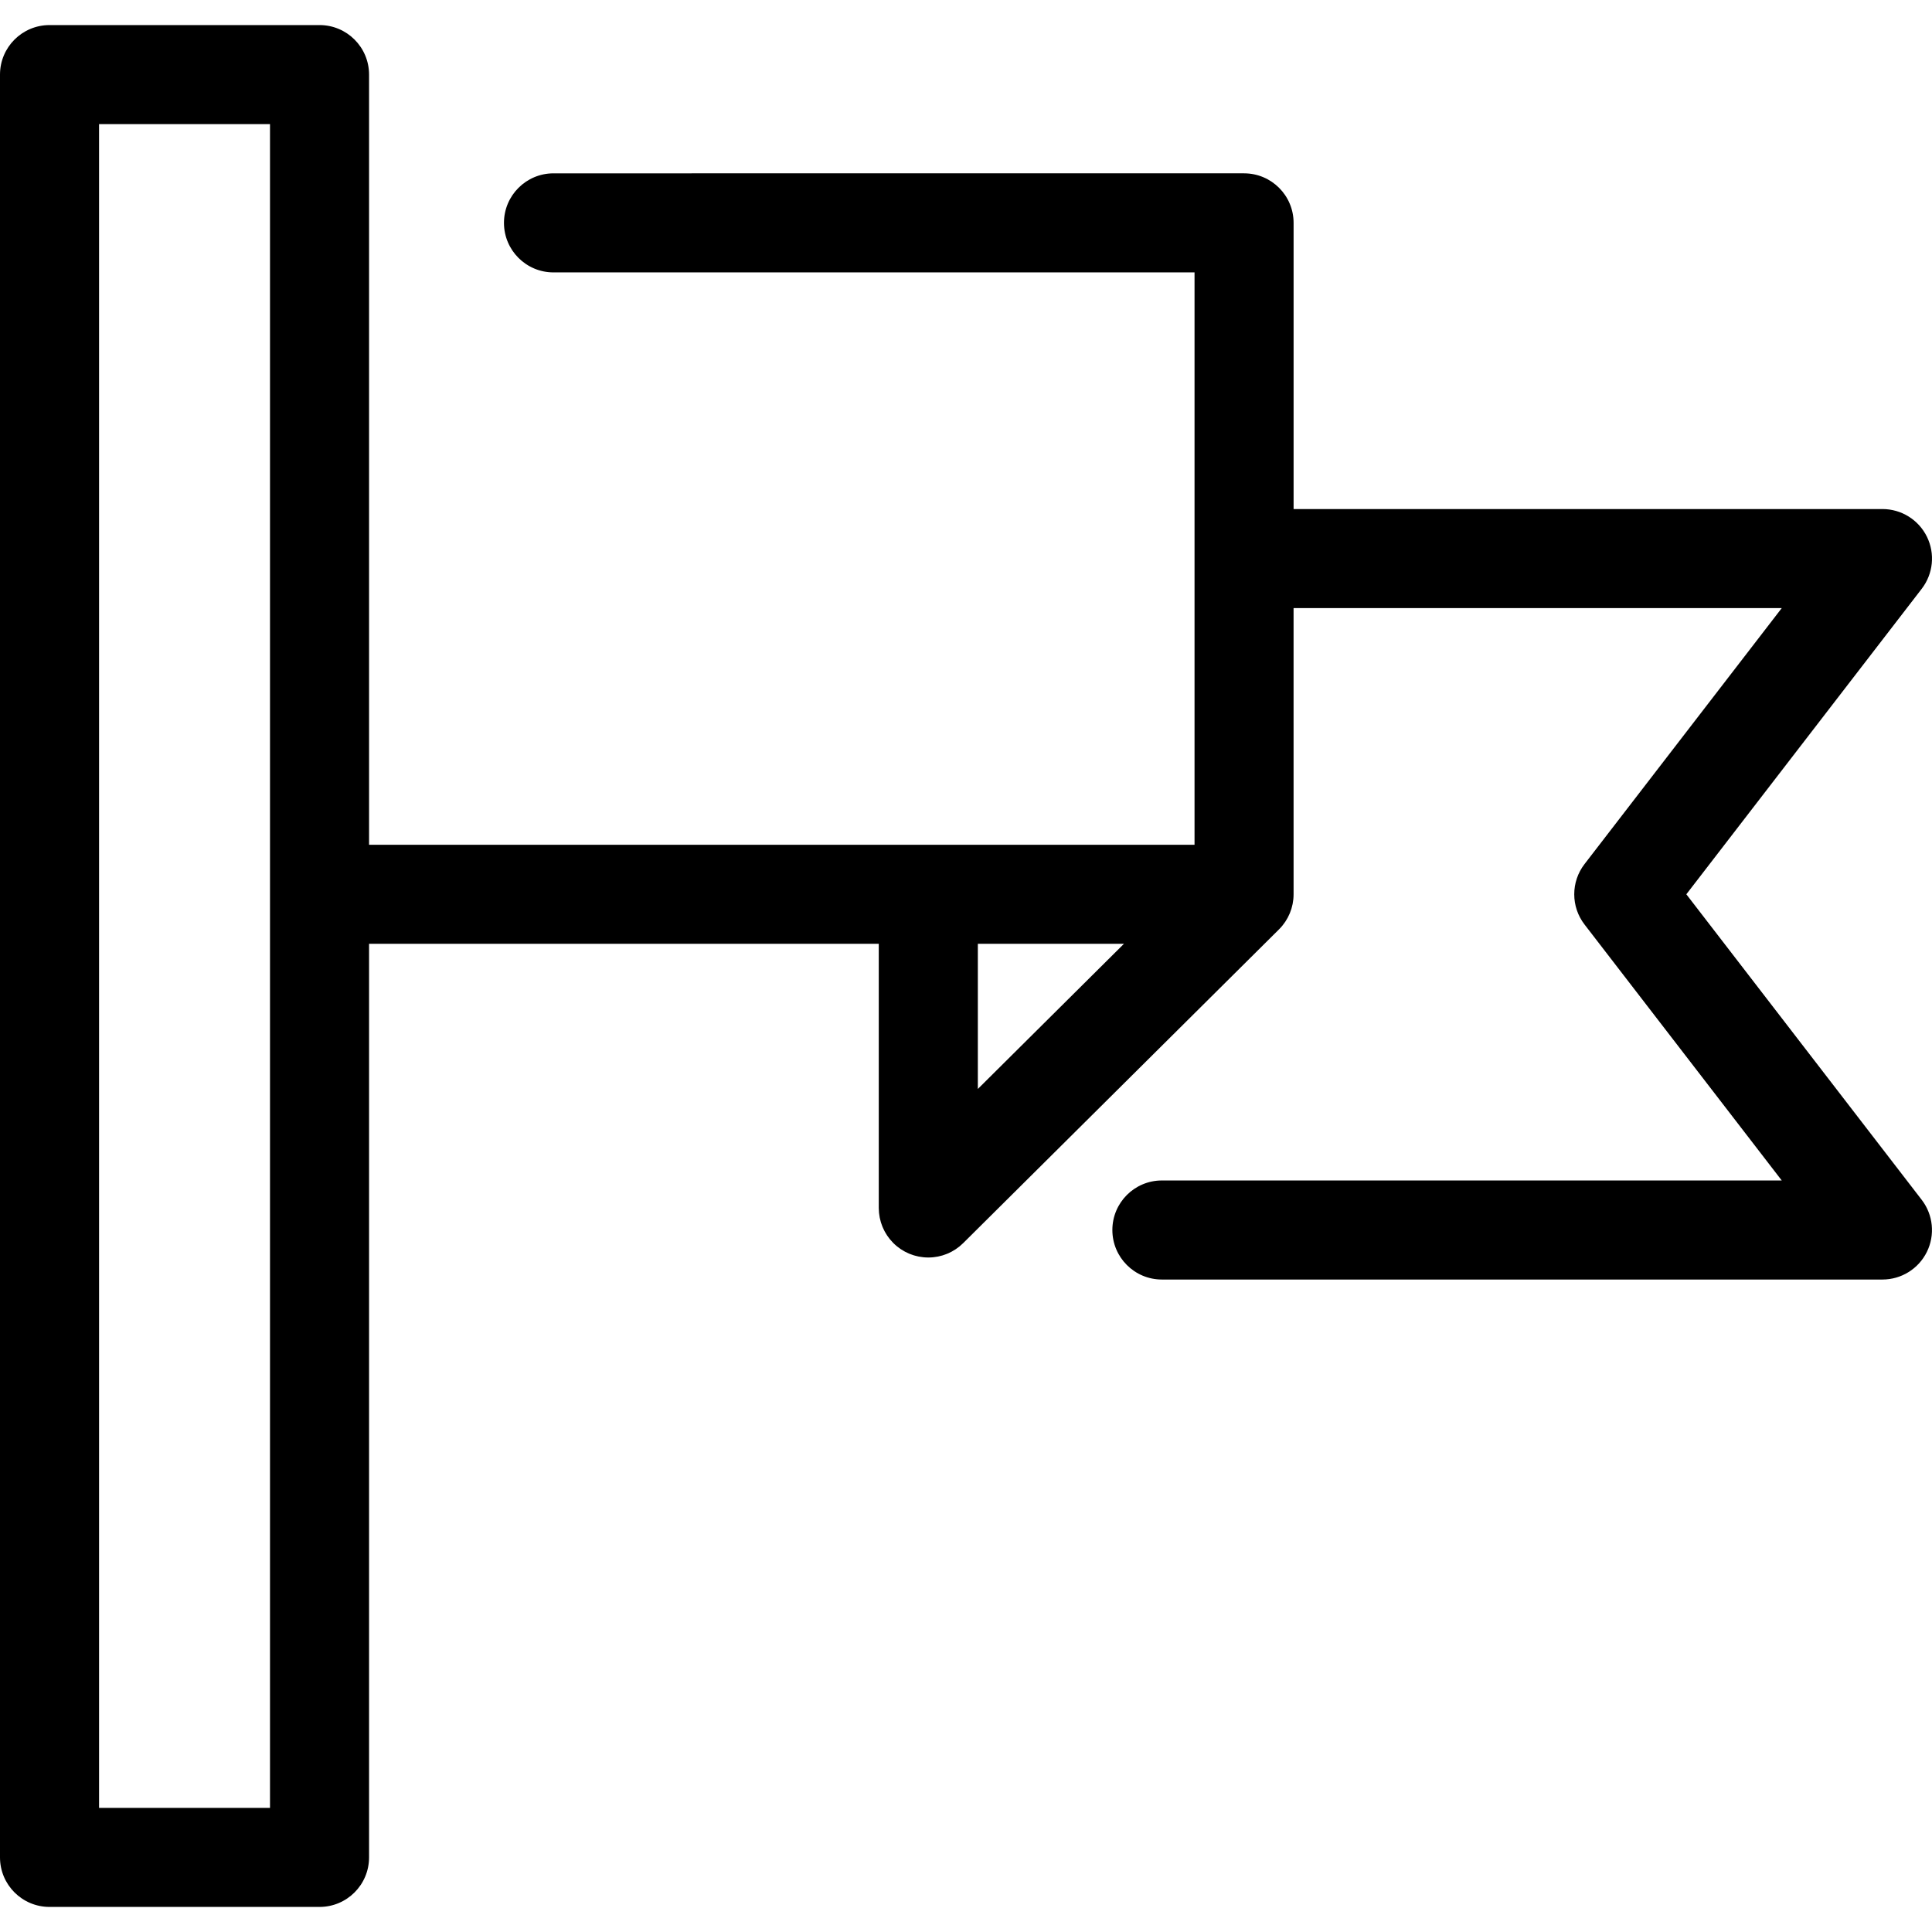
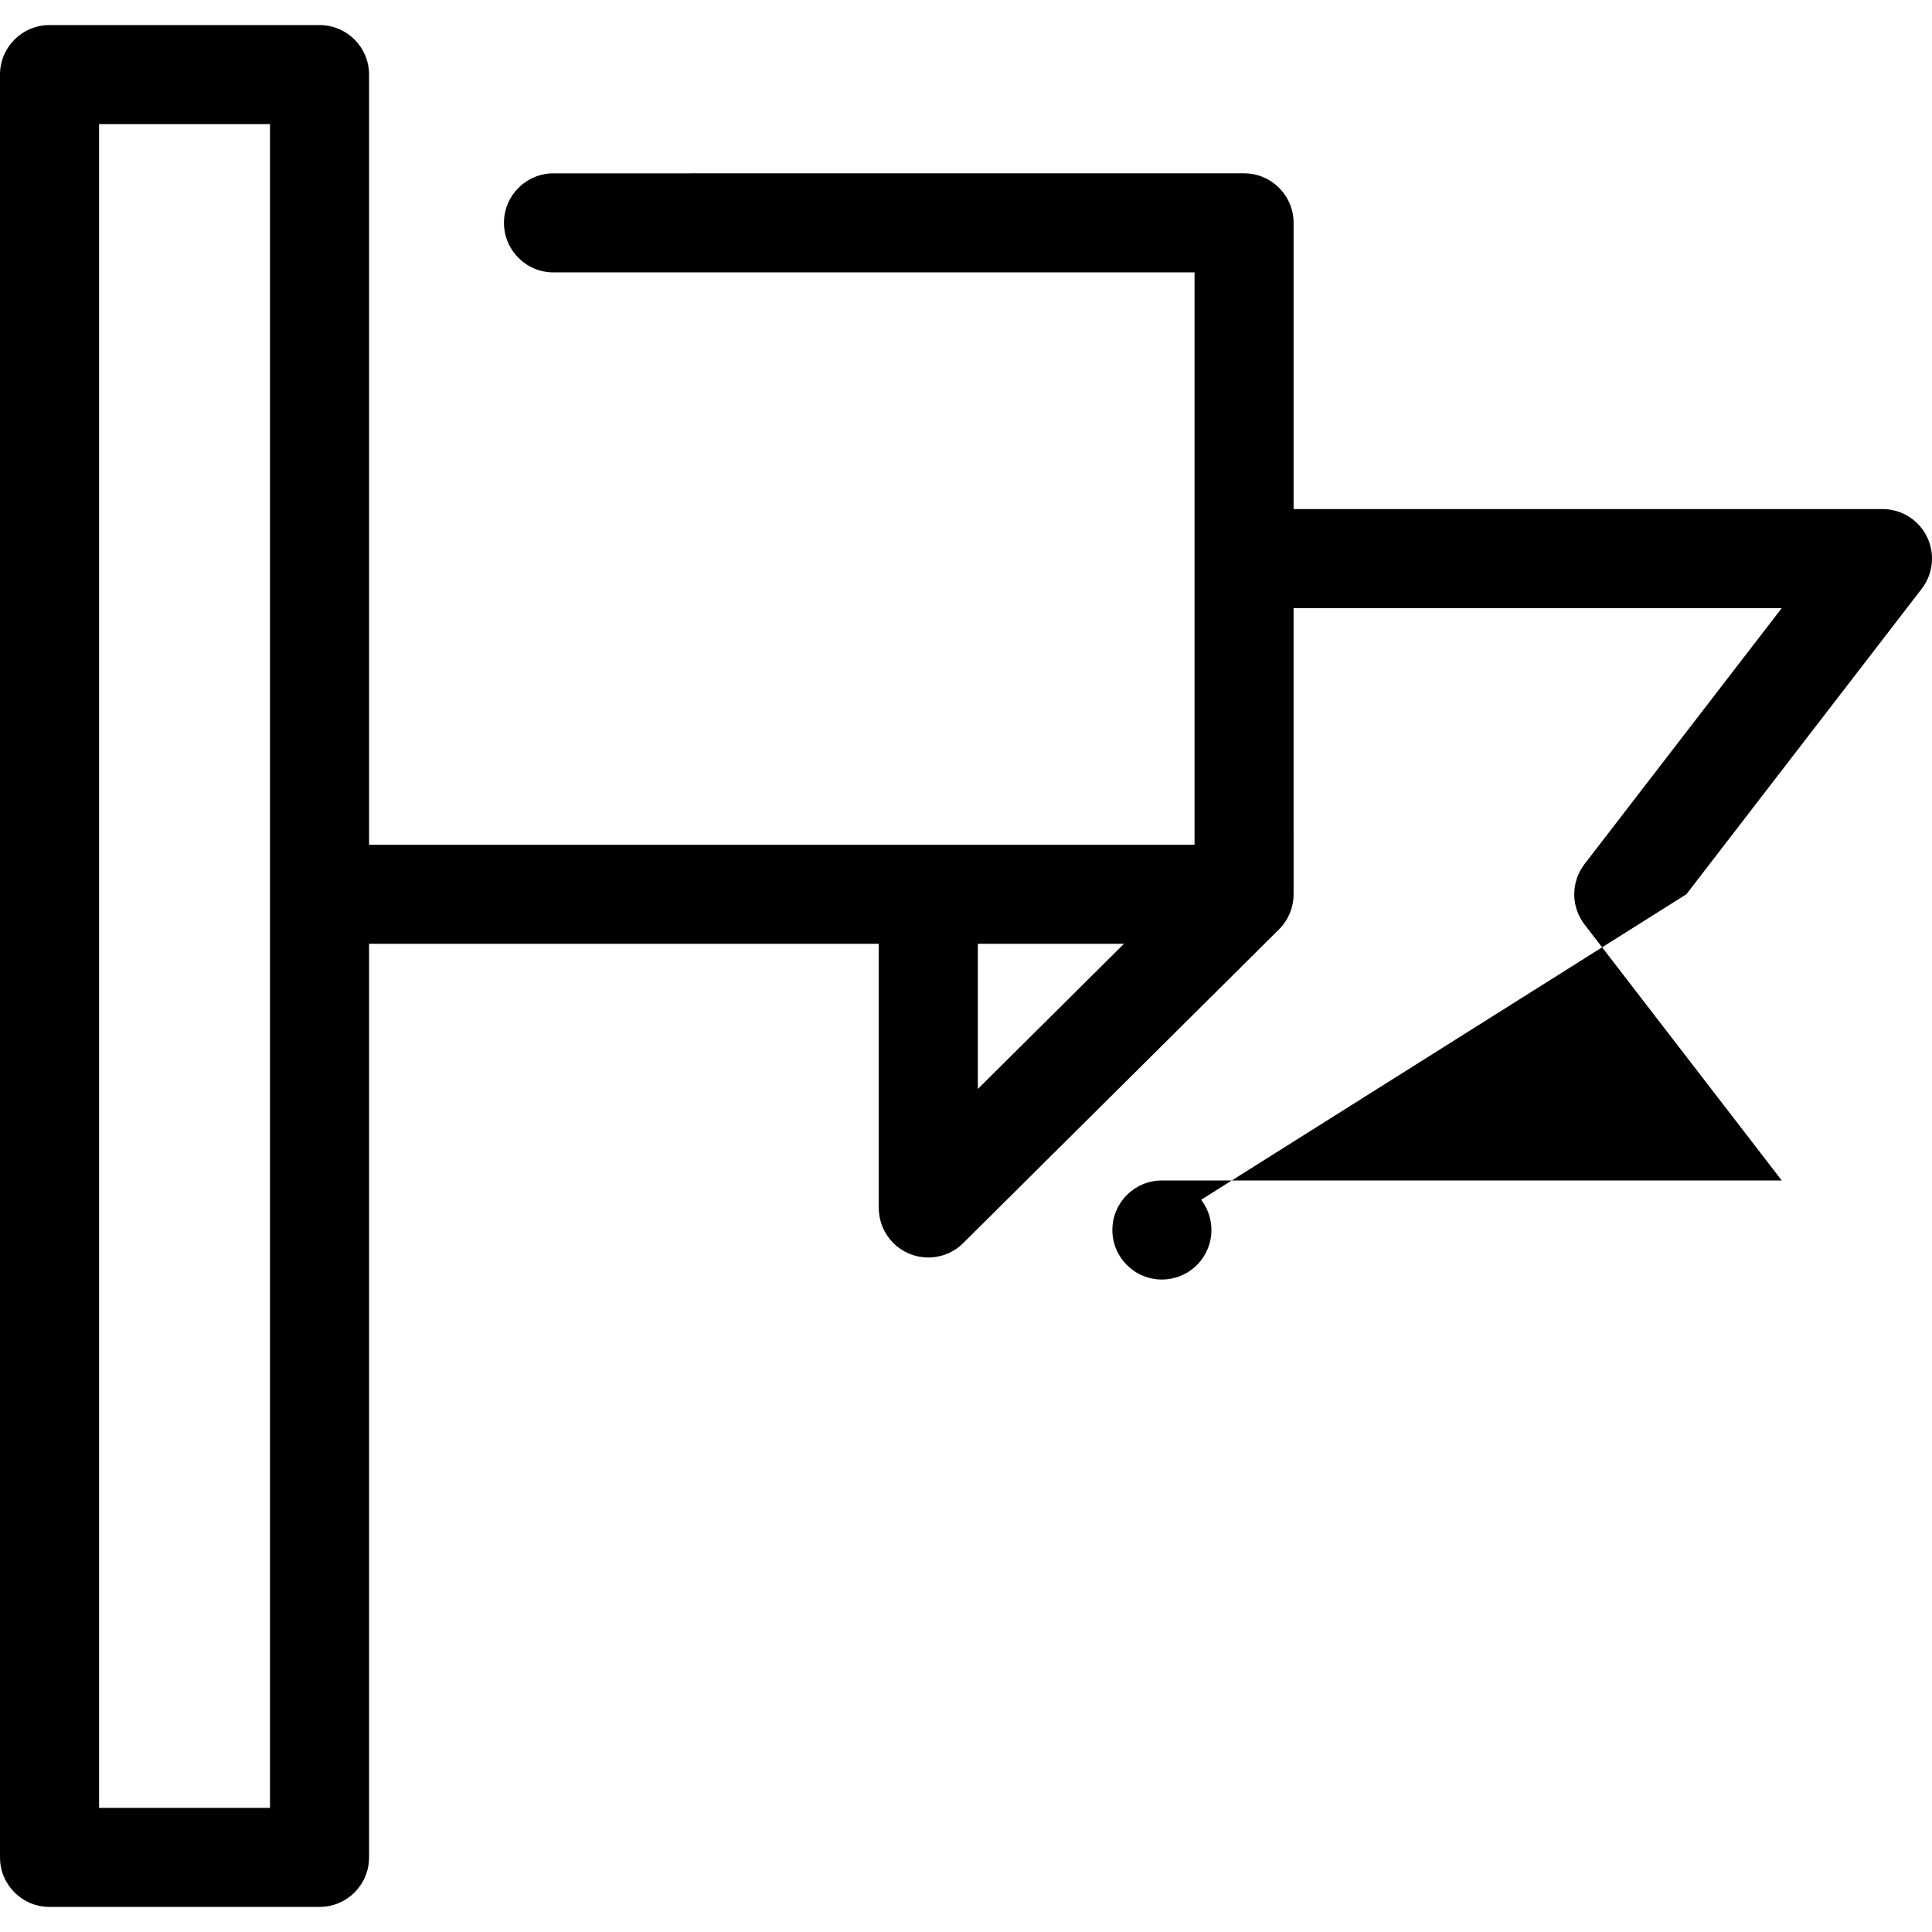
<svg xmlns="http://www.w3.org/2000/svg" version="1.1" id="Capa_1" x="0px" y="0px" viewBox="0 0 292.544 292.544" style="enable-background:new 0 0 292.544 292.544;" xml:space="preserve">
-   <path d="M255.345,135.413l35.64-46.256c1.745-2.264,2.051-5.323,0.789-7.888s-3.872-4.189-6.73-4.189h-89.167V33.747  c0-4.143-3.358-7.5-7.5-7.5H83.811c-4.142,0-7.5,3.357-7.5,7.5s3.358,7.5,7.5,7.5h97.066v86.666H55.883V33.747V11.296  c0-4.143-3.358-7.5-7.5-7.5H7.5c-4.142,0-7.5,3.357-7.5,7.5v269.951c0,4.143,3.358,7.5,7.5,7.5h40.883c4.142,0,7.5-3.357,7.5-7.5  V142.913h77.181v40c0,0.065,0.008,0.127,0.01,0.192c0.005,0.179,0.01,0.358,0.027,0.536c0.011,0.116,0.032,0.228,0.048,0.342  c0.018,0.128,0.034,0.256,0.059,0.384c0.024,0.124,0.058,0.245,0.088,0.366c0.029,0.116,0.055,0.232,0.089,0.346  c0.036,0.12,0.08,0.235,0.122,0.352c0.041,0.114,0.079,0.229,0.125,0.341c0.046,0.11,0.098,0.216,0.149,0.324  c0.054,0.114,0.105,0.229,0.165,0.341c0.055,0.104,0.118,0.202,0.177,0.303c0.065,0.109,0.128,0.22,0.199,0.327  c0.071,0.106,0.149,0.207,0.226,0.309c0.07,0.094,0.136,0.19,0.211,0.281c0.108,0.132,0.226,0.257,0.343,0.382  c0.049,0.052,0.092,0.108,0.143,0.16c0.003,0.003,0.007,0.006,0.01,0.009c0.174,0.175,0.357,0.341,0.547,0.498  c0.084,0.069,0.173,0.129,0.26,0.194c0.109,0.083,0.216,0.168,0.33,0.244c0.108,0.073,0.221,0.135,0.331,0.201  c0.1,0.06,0.197,0.123,0.299,0.178c0.113,0.061,0.229,0.111,0.344,0.166c0.107,0.051,0.212,0.105,0.322,0.15  c0.112,0.046,0.226,0.083,0.339,0.124c0.118,0.042,0.235,0.088,0.356,0.125c0.112,0.034,0.225,0.058,0.338,0.087  c0.125,0.032,0.249,0.067,0.376,0.092c0.129,0.025,0.259,0.041,0.389,0.059c0.113,0.016,0.224,0.038,0.338,0.049  c0.246,0.024,0.494,0.038,0.741,0.038c0.246,0,0.493-0.013,0.738-0.037c0.113-0.011,0.222-0.032,0.333-0.048  c0.13-0.019,0.261-0.034,0.39-0.06c0.128-0.025,0.252-0.06,0.377-0.092c0.111-0.028,0.222-0.052,0.332-0.085  c0.125-0.038,0.245-0.084,0.367-0.128c0.108-0.039,0.217-0.075,0.323-0.119c0.117-0.048,0.229-0.104,0.343-0.158  c0.107-0.051,0.215-0.098,0.319-0.154c0.113-0.06,0.22-0.128,0.329-0.194c0.1-0.06,0.201-0.117,0.299-0.182  c0.121-0.08,0.234-0.169,0.35-0.256c0.079-0.06,0.161-0.115,0.238-0.178c0.162-0.132,0.317-0.274,0.467-0.42  c0.025-0.024,0.053-0.045,0.078-0.07l0.01-0.01c0.005-0.004,0.01-0.009,0.014-0.014l47.789-47.476  c0.002-0.001,0.003-0.003,0.004-0.005c0.177-0.176,0.346-0.361,0.505-0.555c0.048-0.059,0.089-0.121,0.135-0.181  c0.103-0.134,0.207-0.267,0.302-0.408c0.066-0.098,0.122-0.2,0.182-0.3c0.066-0.109,0.135-0.216,0.195-0.328  c0.057-0.106,0.105-0.216,0.156-0.324c0.054-0.113,0.111-0.224,0.159-0.34c0.044-0.105,0.079-0.214,0.117-0.321  c0.045-0.123,0.093-0.245,0.131-0.371c0.033-0.108,0.056-0.218,0.084-0.327c0.033-0.128,0.069-0.254,0.095-0.384  c0.027-0.134,0.042-0.27,0.062-0.405c0.015-0.107,0.037-0.212,0.047-0.321c0.025-0.246,0.037-0.492,0.037-0.739  c0,0,0.001-0.008,0.001-0.012V92.08h73.92l-29.861,38.756c-2.079,2.697-2.079,6.457,0,9.154l29.861,38.757h-93.858  c-4.142,0-7.5,3.357-7.5,7.5s3.358,7.5,7.5,7.5h109.105c2.858,0,5.468-1.625,6.73-4.189s0.956-5.624-0.789-7.888L255.345,135.413z   M40.883,273.747H15V18.796h25.883v14.951v101.666V273.747z M170.187,142.913l-22.122,21.978v-21.978H170.187z" />
+   <path d="M255.345,135.413l35.64-46.256c1.745-2.264,2.051-5.323,0.789-7.888s-3.872-4.189-6.73-4.189h-89.167V33.747  c0-4.143-3.358-7.5-7.5-7.5H83.811c-4.142,0-7.5,3.357-7.5,7.5s3.358,7.5,7.5,7.5h97.066v86.666H55.883V33.747V11.296  c0-4.143-3.358-7.5-7.5-7.5H7.5c-4.142,0-7.5,3.357-7.5,7.5v269.951c0,4.143,3.358,7.5,7.5,7.5h40.883c4.142,0,7.5-3.357,7.5-7.5  V142.913h77.181v40c0,0.065,0.008,0.127,0.01,0.192c0.005,0.179,0.01,0.358,0.027,0.536c0.011,0.116,0.032,0.228,0.048,0.342  c0.018,0.128,0.034,0.256,0.059,0.384c0.024,0.124,0.058,0.245,0.088,0.366c0.029,0.116,0.055,0.232,0.089,0.346  c0.036,0.12,0.08,0.235,0.122,0.352c0.041,0.114,0.079,0.229,0.125,0.341c0.046,0.11,0.098,0.216,0.149,0.324  c0.054,0.114,0.105,0.229,0.165,0.341c0.055,0.104,0.118,0.202,0.177,0.303c0.065,0.109,0.128,0.22,0.199,0.327  c0.071,0.106,0.149,0.207,0.226,0.309c0.07,0.094,0.136,0.19,0.211,0.281c0.108,0.132,0.226,0.257,0.343,0.382  c0.049,0.052,0.092,0.108,0.143,0.16c0.003,0.003,0.007,0.006,0.01,0.009c0.174,0.175,0.357,0.341,0.547,0.498  c0.084,0.069,0.173,0.129,0.26,0.194c0.109,0.083,0.216,0.168,0.33,0.244c0.108,0.073,0.221,0.135,0.331,0.201  c0.1,0.06,0.197,0.123,0.299,0.178c0.113,0.061,0.229,0.111,0.344,0.166c0.107,0.051,0.212,0.105,0.322,0.15  c0.112,0.046,0.226,0.083,0.339,0.124c0.118,0.042,0.235,0.088,0.356,0.125c0.112,0.034,0.225,0.058,0.338,0.087  c0.125,0.032,0.249,0.067,0.376,0.092c0.129,0.025,0.259,0.041,0.389,0.059c0.113,0.016,0.224,0.038,0.338,0.049  c0.246,0.024,0.494,0.038,0.741,0.038c0.246,0,0.493-0.013,0.738-0.037c0.113-0.011,0.222-0.032,0.333-0.048  c0.13-0.019,0.261-0.034,0.39-0.06c0.128-0.025,0.252-0.06,0.377-0.092c0.111-0.028,0.222-0.052,0.332-0.085  c0.125-0.038,0.245-0.084,0.367-0.128c0.108-0.039,0.217-0.075,0.323-0.119c0.117-0.048,0.229-0.104,0.343-0.158  c0.107-0.051,0.215-0.098,0.319-0.154c0.113-0.06,0.22-0.128,0.329-0.194c0.1-0.06,0.201-0.117,0.299-0.182  c0.121-0.08,0.234-0.169,0.35-0.256c0.079-0.06,0.161-0.115,0.238-0.178c0.162-0.132,0.317-0.274,0.467-0.42  c0.025-0.024,0.053-0.045,0.078-0.07l0.01-0.01c0.005-0.004,0.01-0.009,0.014-0.014l47.789-47.476  c0.002-0.001,0.003-0.003,0.004-0.005c0.177-0.176,0.346-0.361,0.505-0.555c0.048-0.059,0.089-0.121,0.135-0.181  c0.103-0.134,0.207-0.267,0.302-0.408c0.066-0.098,0.122-0.2,0.182-0.3c0.066-0.109,0.135-0.216,0.195-0.328  c0.057-0.106,0.105-0.216,0.156-0.324c0.054-0.113,0.111-0.224,0.159-0.34c0.044-0.105,0.079-0.214,0.117-0.321  c0.045-0.123,0.093-0.245,0.131-0.371c0.033-0.108,0.056-0.218,0.084-0.327c0.033-0.128,0.069-0.254,0.095-0.384  c0.027-0.134,0.042-0.27,0.062-0.405c0.015-0.107,0.037-0.212,0.047-0.321c0.025-0.246,0.037-0.492,0.037-0.739  c0,0,0.001-0.008,0.001-0.012V92.08h73.92l-29.861,38.756c-2.079,2.697-2.079,6.457,0,9.154l29.861,38.757h-93.858  c-4.142,0-7.5,3.357-7.5,7.5s3.358,7.5,7.5,7.5c2.858,0,5.468-1.625,6.73-4.189s0.956-5.624-0.789-7.888L255.345,135.413z   M40.883,273.747H15V18.796h25.883v14.951v101.666V273.747z M170.187,142.913l-22.122,21.978v-21.978H170.187z" />
  <g>
</g>
  <g>
</g>
  <g>
</g>
  <g>
</g>
  <g>
</g>
  <g>
</g>
  <g>
</g>
  <g>
</g>
  <g>
</g>
  <g>
</g>
  <g>
</g>
  <g>
</g>
  <g>
</g>
  <g>
</g>
  <g>
</g>
</svg>